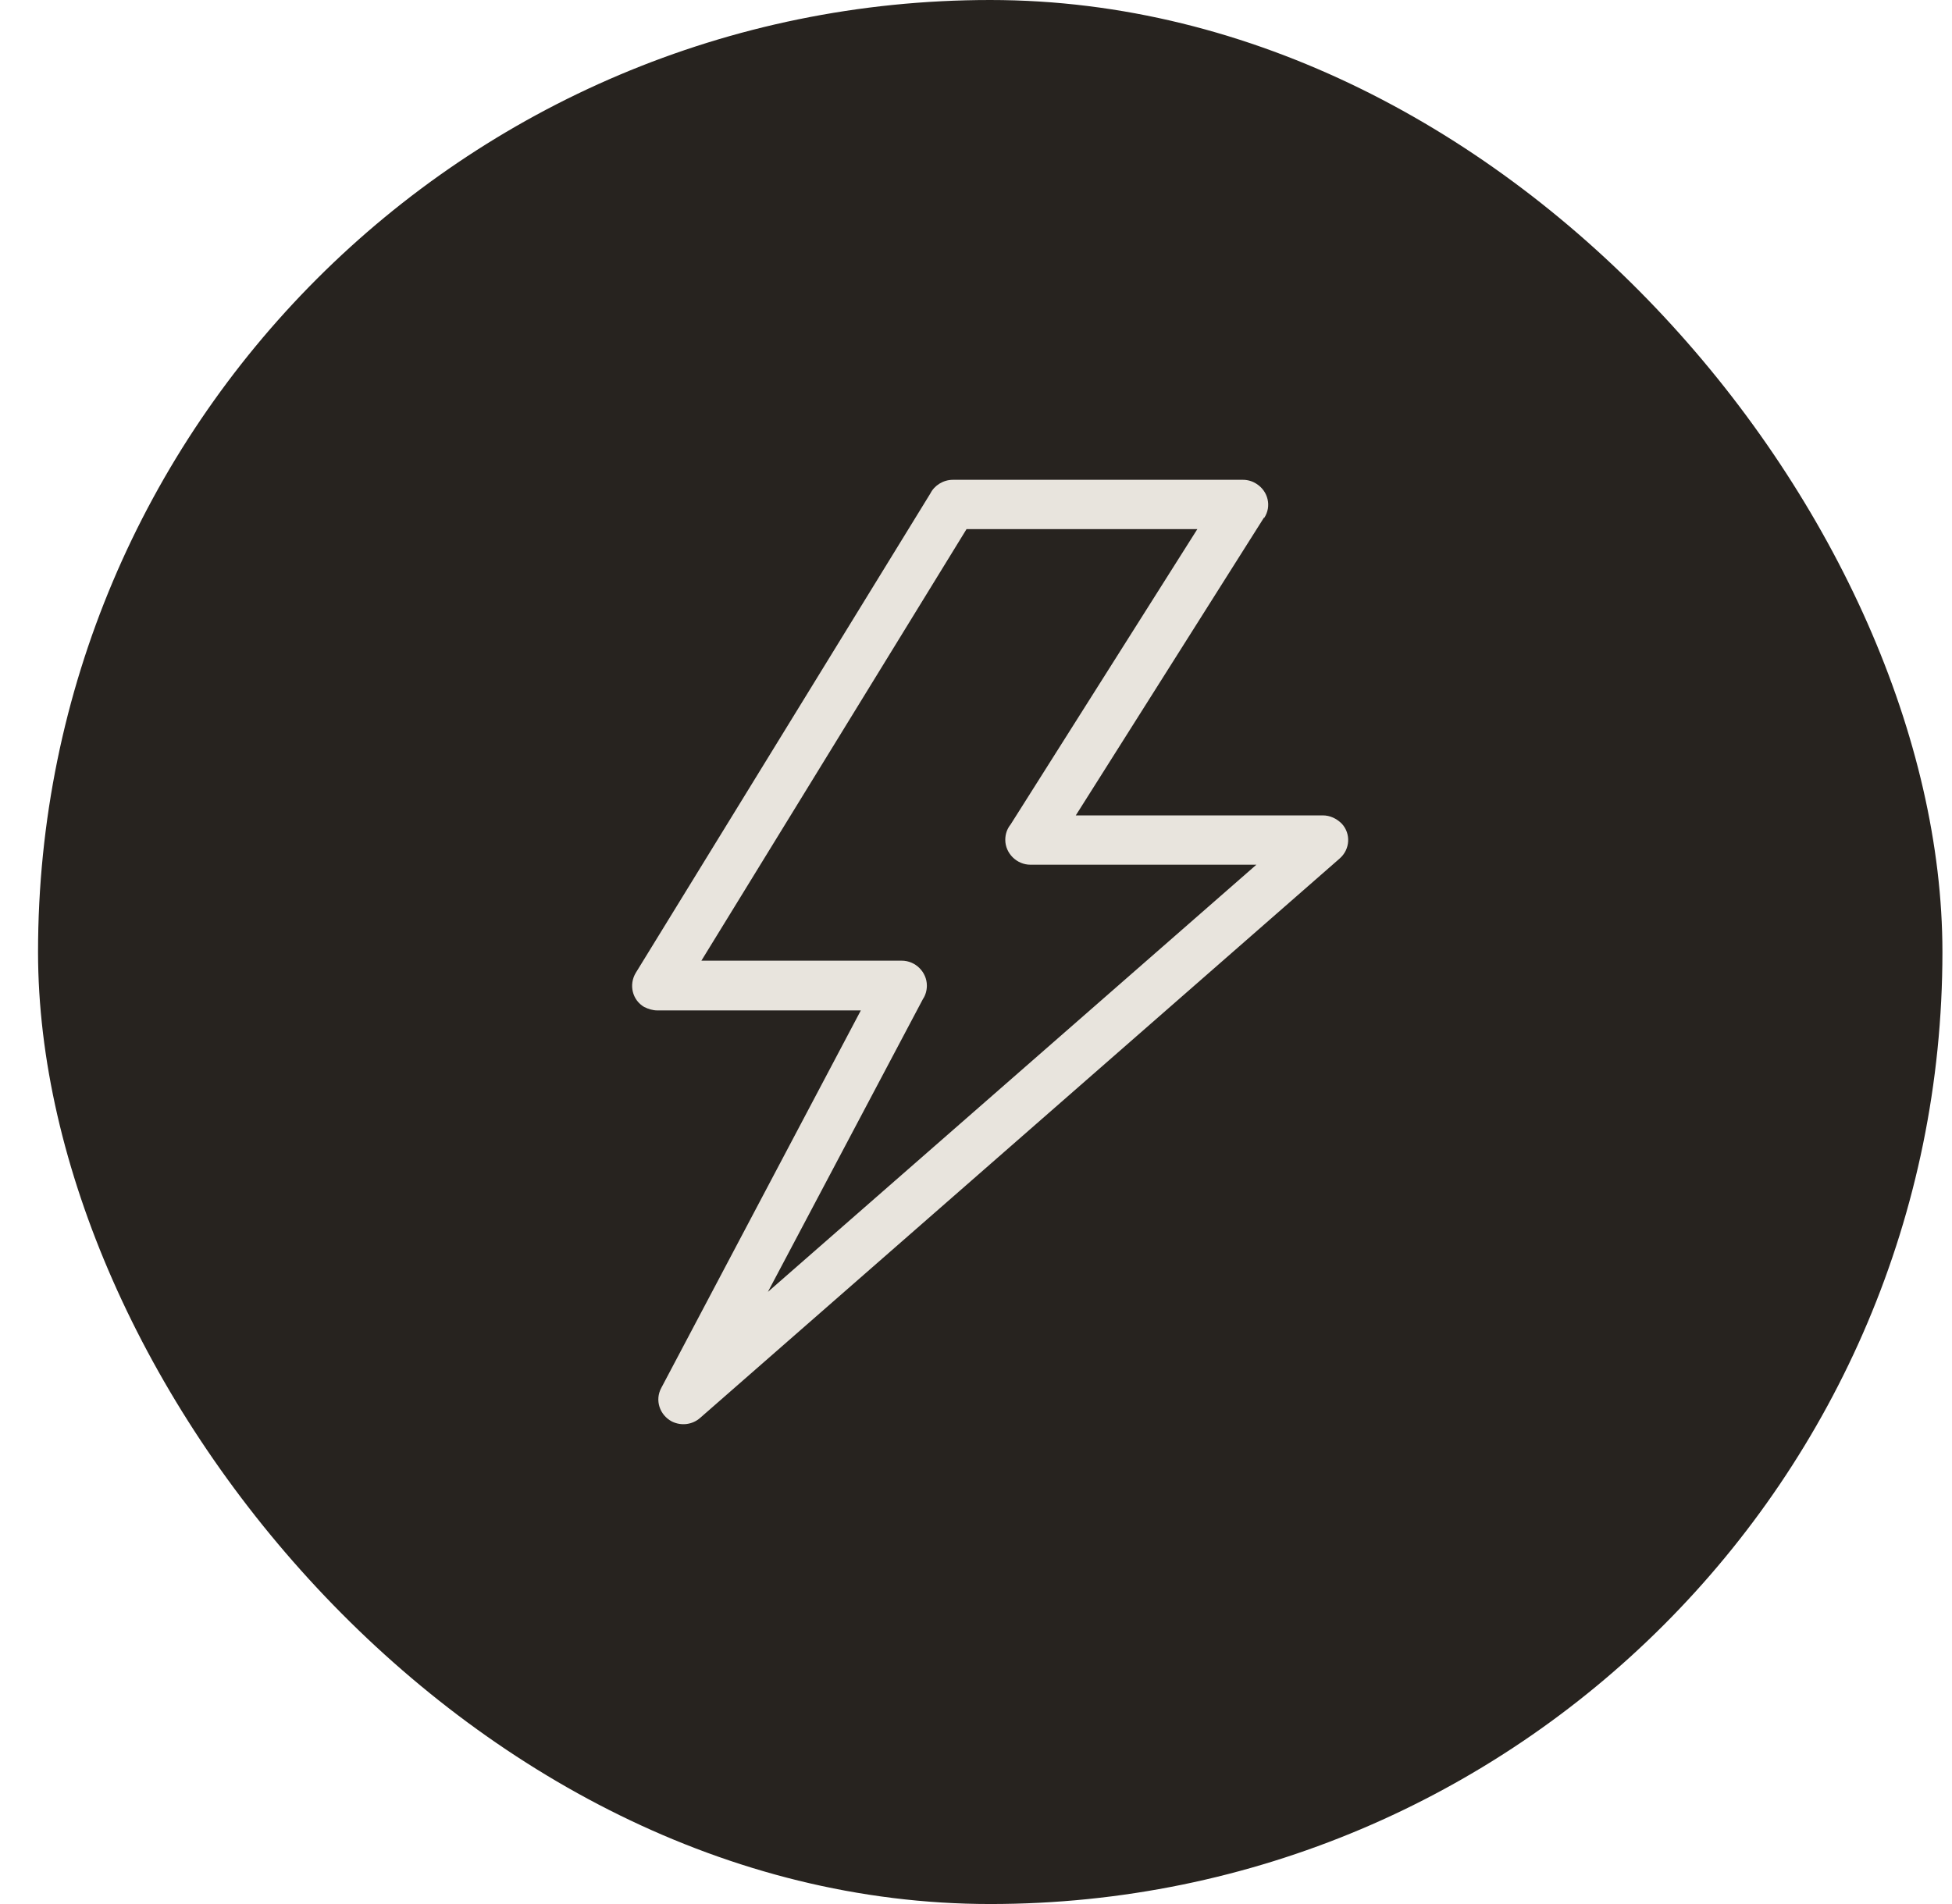
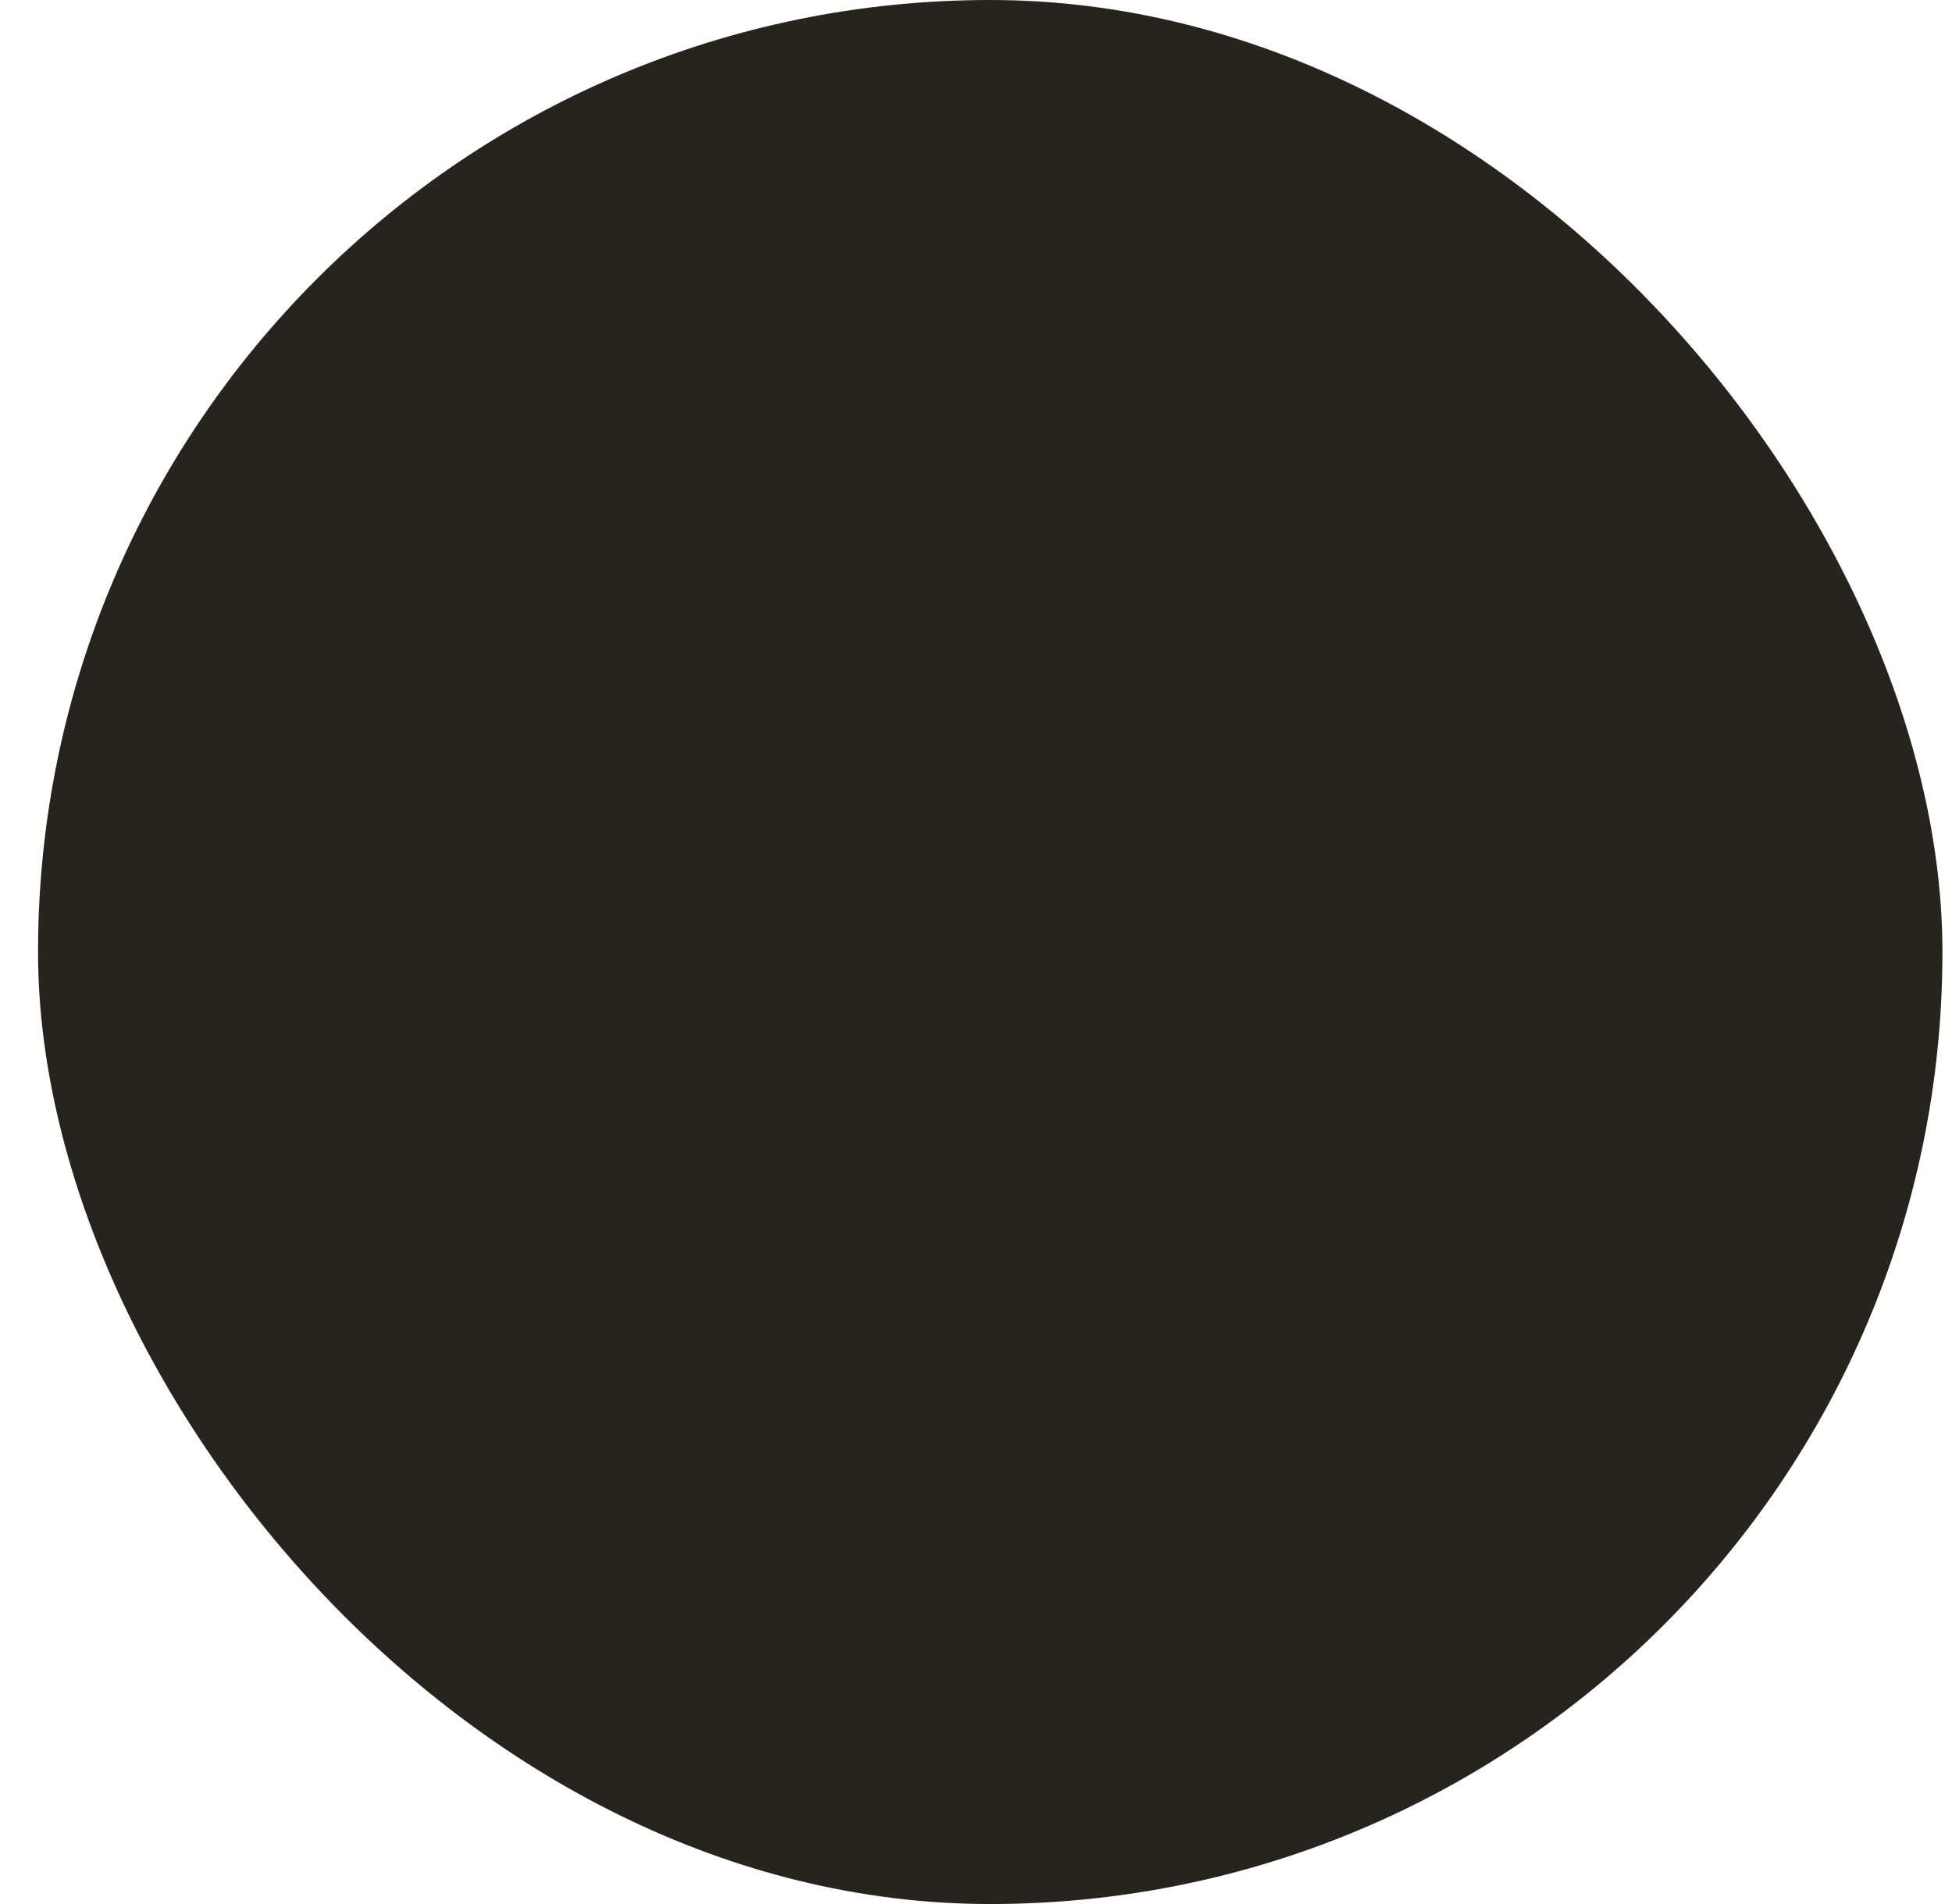
<svg xmlns="http://www.w3.org/2000/svg" width="41" height="40" viewBox="0 0 41 40" fill="none">
  <rect x="0.799" width="40" height="40" rx="20" fill="#27231F" />
-   <path d="M21.226 17.322L25.149 11.116H20.301L14.732 20.182H18.941C19.228 20.182 19.468 20.421 19.468 20.705C19.468 20.806 19.441 20.906 19.385 20.989L16.129 27.14L26.389 18.166H21.643C21.356 18.166 21.115 17.927 21.115 17.643C21.115 17.524 21.152 17.414 21.226 17.322ZM26.546 10.878L22.596 17.13H27.786C27.934 17.13 28.072 17.194 28.183 17.304C28.378 17.515 28.359 17.845 28.137 18.037L14.704 29.789C14.547 29.927 14.315 29.963 14.112 29.863C13.853 29.725 13.751 29.413 13.89 29.157L18.081 21.227H13.806C13.714 21.227 13.621 21.2 13.529 21.154C13.279 21.007 13.205 20.686 13.353 20.439L19.543 10.364C19.626 10.199 19.811 10.08 20.014 10.08H26.111C26.204 10.08 26.305 10.108 26.389 10.163C26.638 10.318 26.712 10.639 26.555 10.878H26.546Z" fill="#E8E4DD" />
</svg>